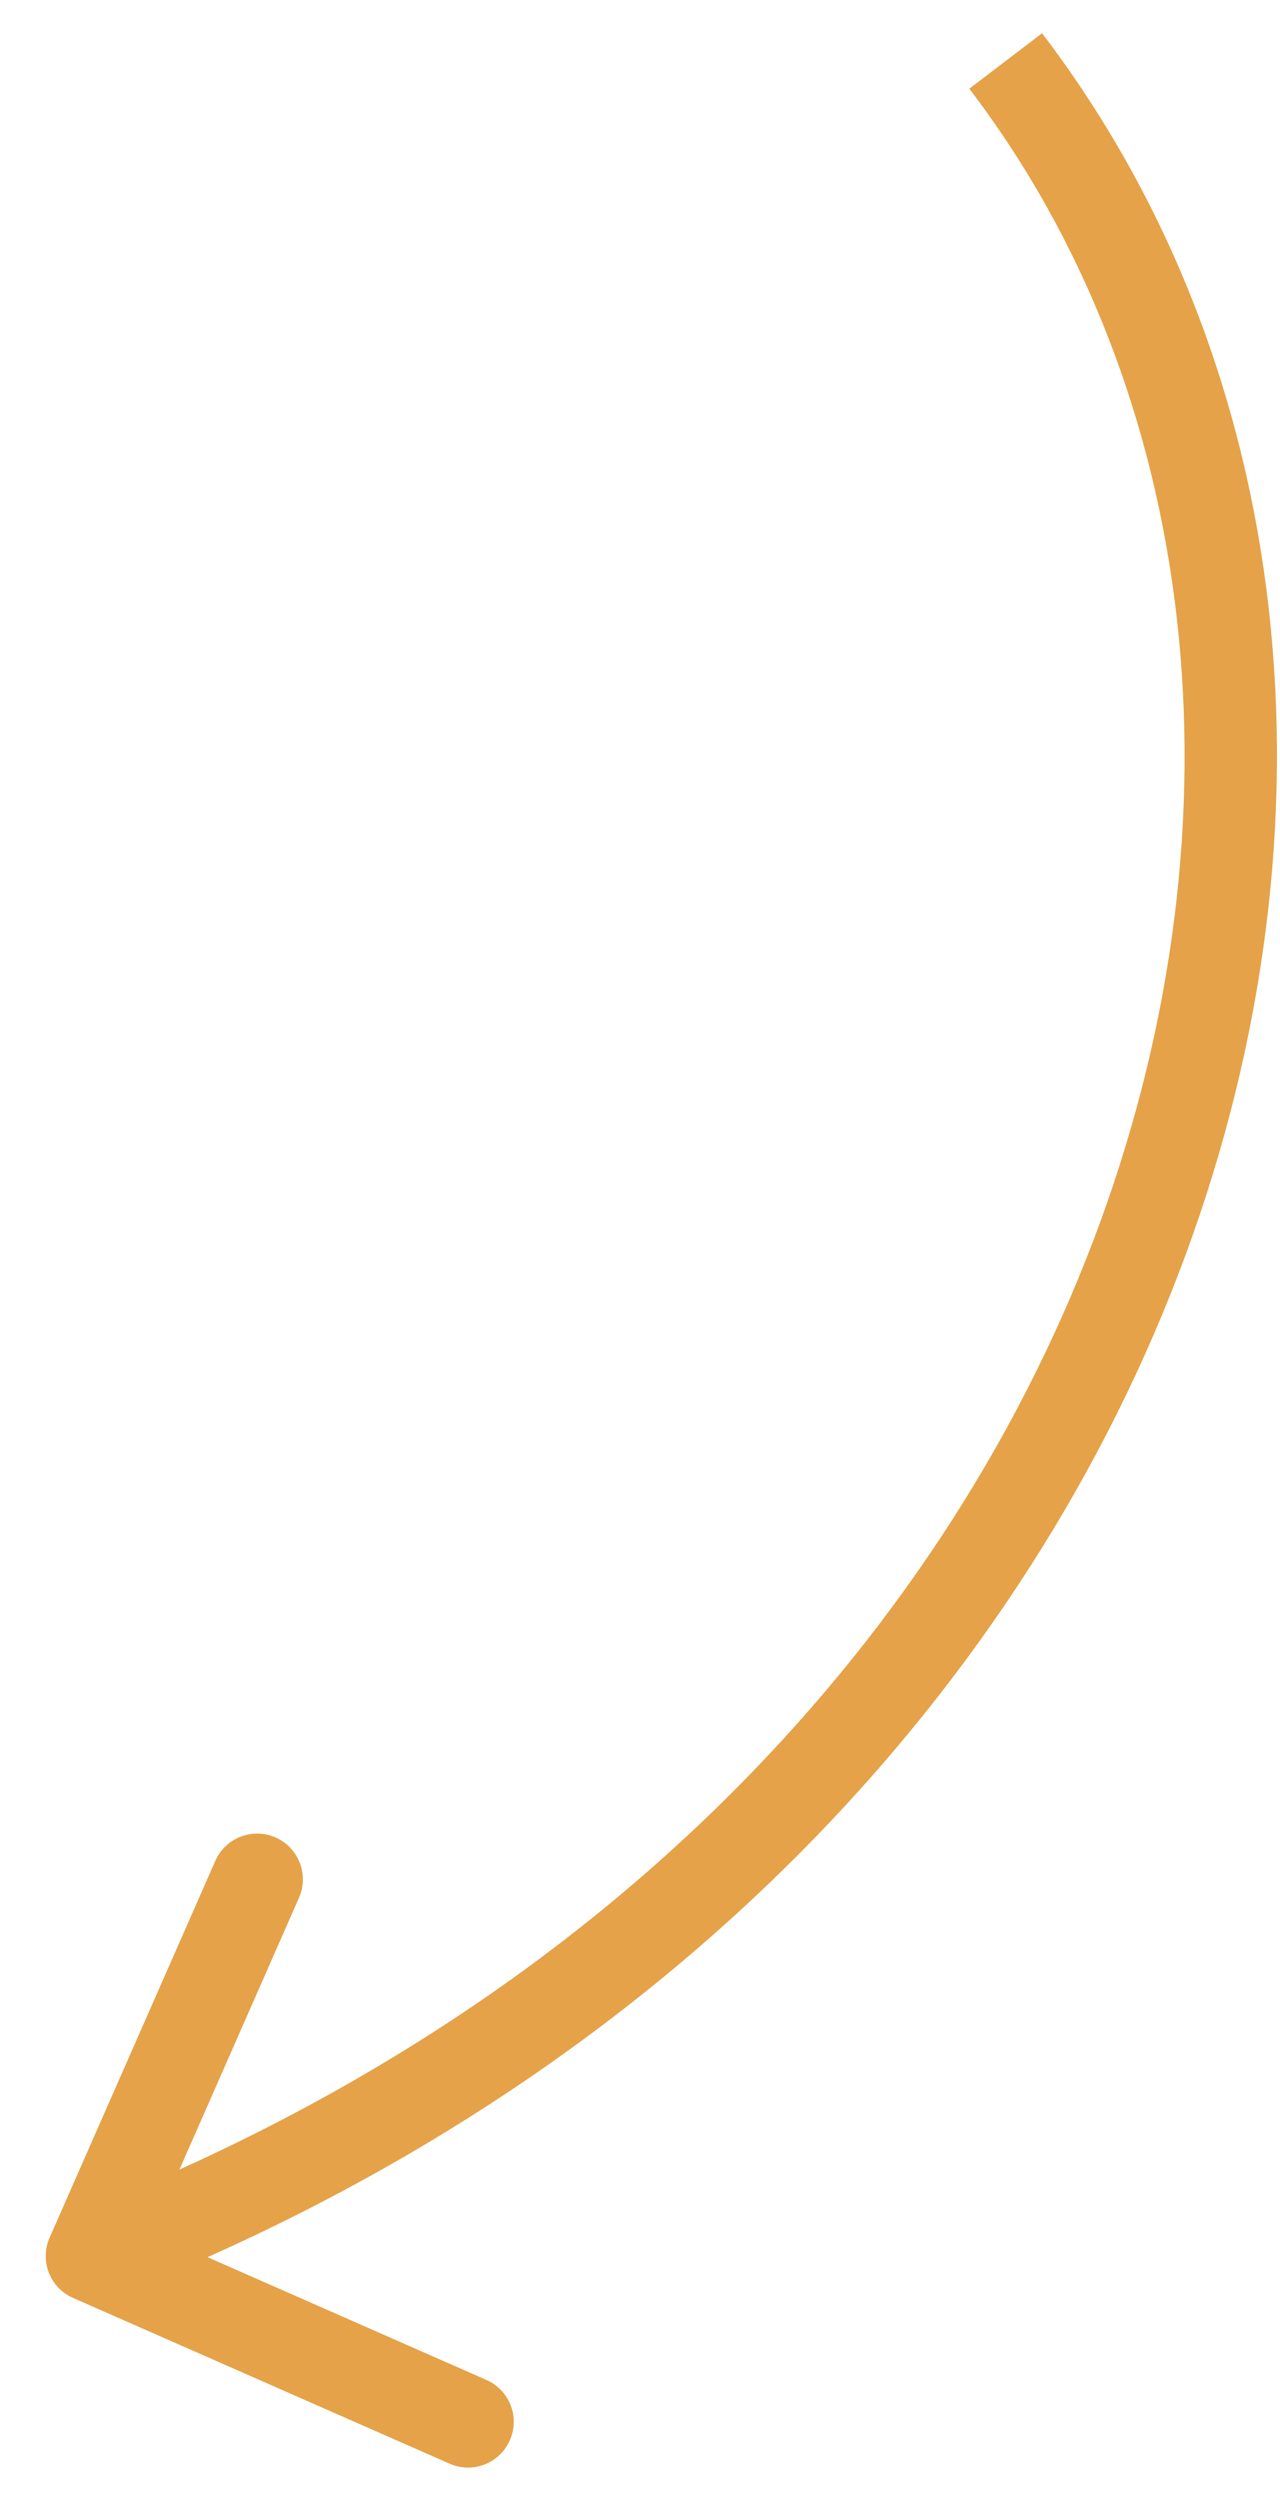
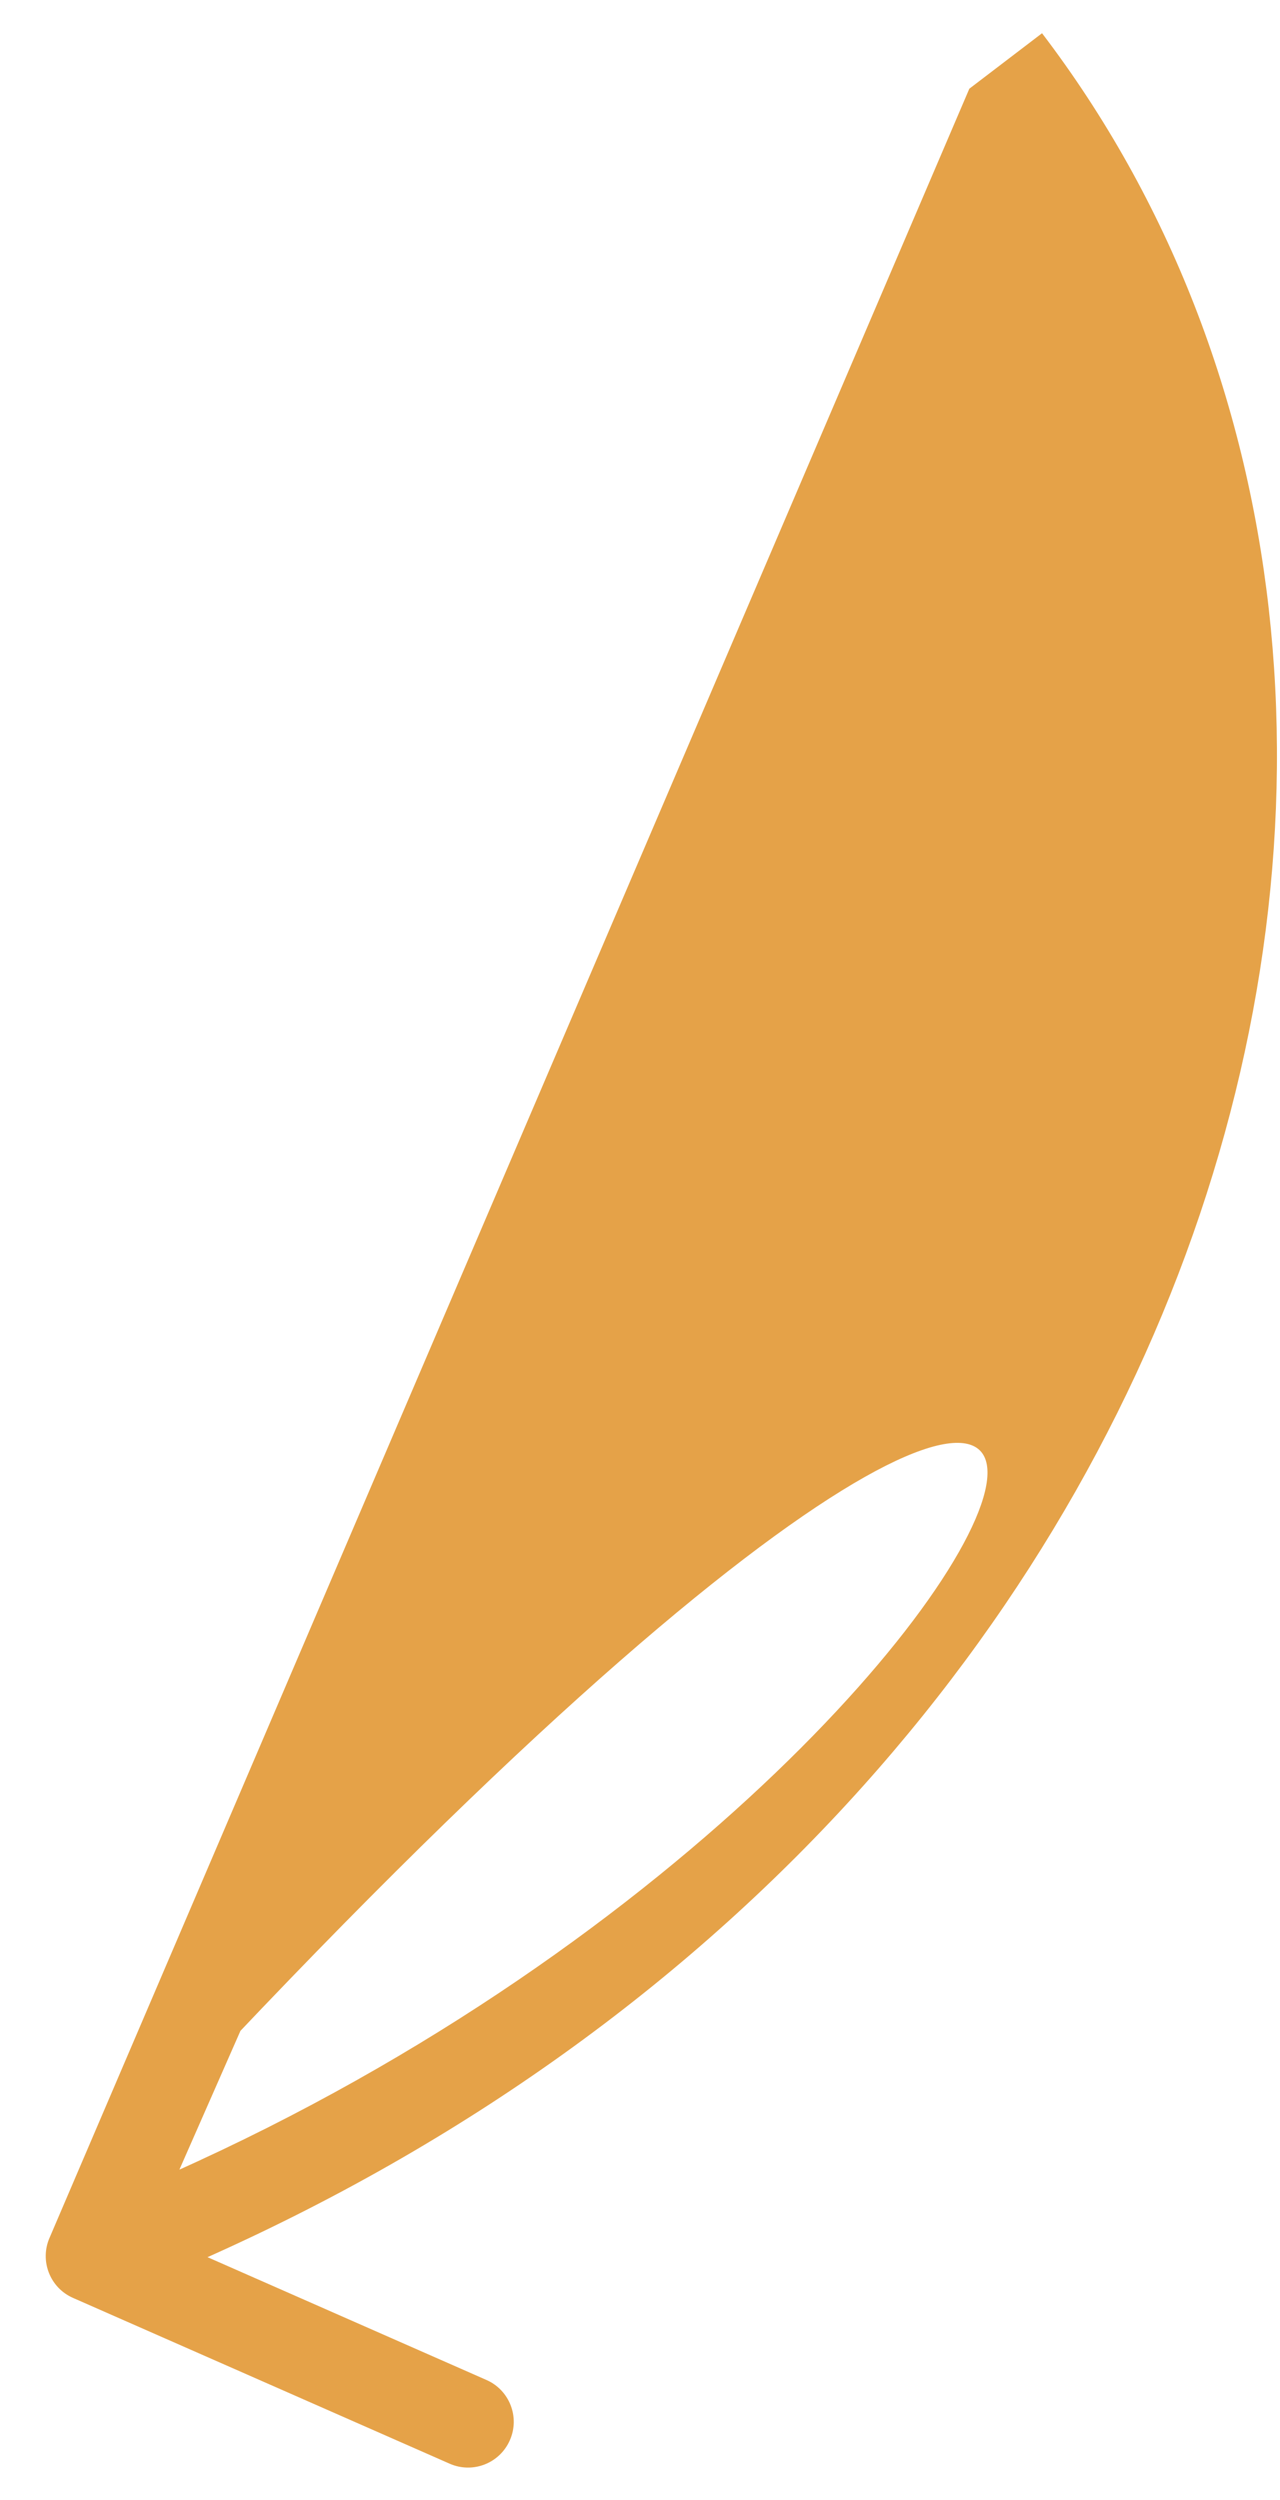
<svg xmlns="http://www.w3.org/2000/svg" width="21" height="41" viewBox="0 0 21 41" fill="none">
-   <path d="M0.814 36.698C0.647 37.077 0.819 37.52 1.198 37.686L7.377 40.405C7.756 40.572 8.198 40.4 8.365 40.02C8.532 39.641 8.36 39.199 7.981 39.032L2.489 36.615L4.905 31.124C5.072 30.744 4.9 30.302 4.521 30.135C4.142 29.968 3.699 30.14 3.532 30.52L0.814 36.698ZM15.903 1.455C23.526 11.459 18.886 29.434 1.229 36.301L1.772 37.699C20.114 30.566 25.475 11.541 17.096 0.545L15.903 1.455Z" fill="#E5A248" />
+   <path d="M0.814 36.698C0.647 37.077 0.819 37.52 1.198 37.686L7.377 40.405C7.756 40.572 8.198 40.4 8.365 40.02C8.532 39.641 8.36 39.199 7.981 39.032L2.489 36.615L4.905 31.124C5.072 30.744 4.9 30.302 4.521 30.135C4.142 29.968 3.699 30.14 3.532 30.52L0.814 36.698ZC23.526 11.459 18.886 29.434 1.229 36.301L1.772 37.699C20.114 30.566 25.475 11.541 17.096 0.545L15.903 1.455Z" fill="#E5A248" />
</svg>